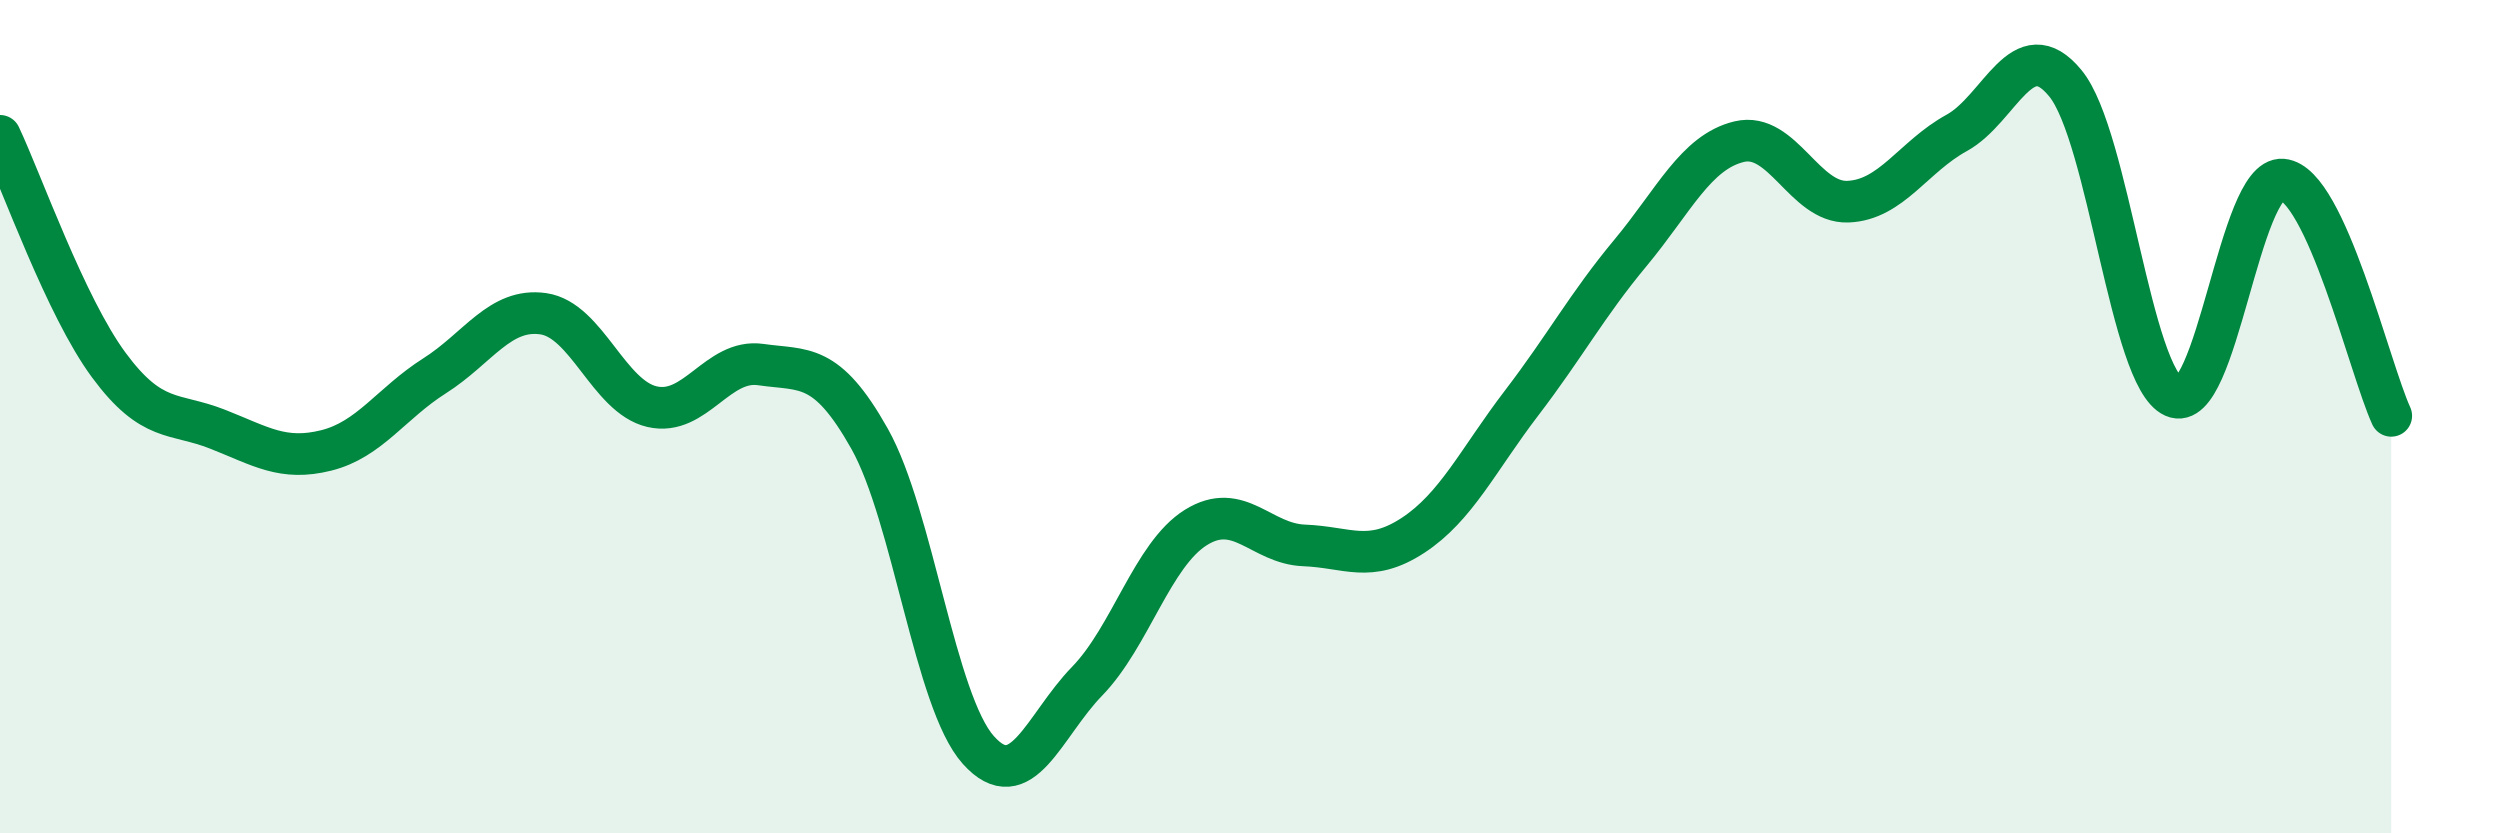
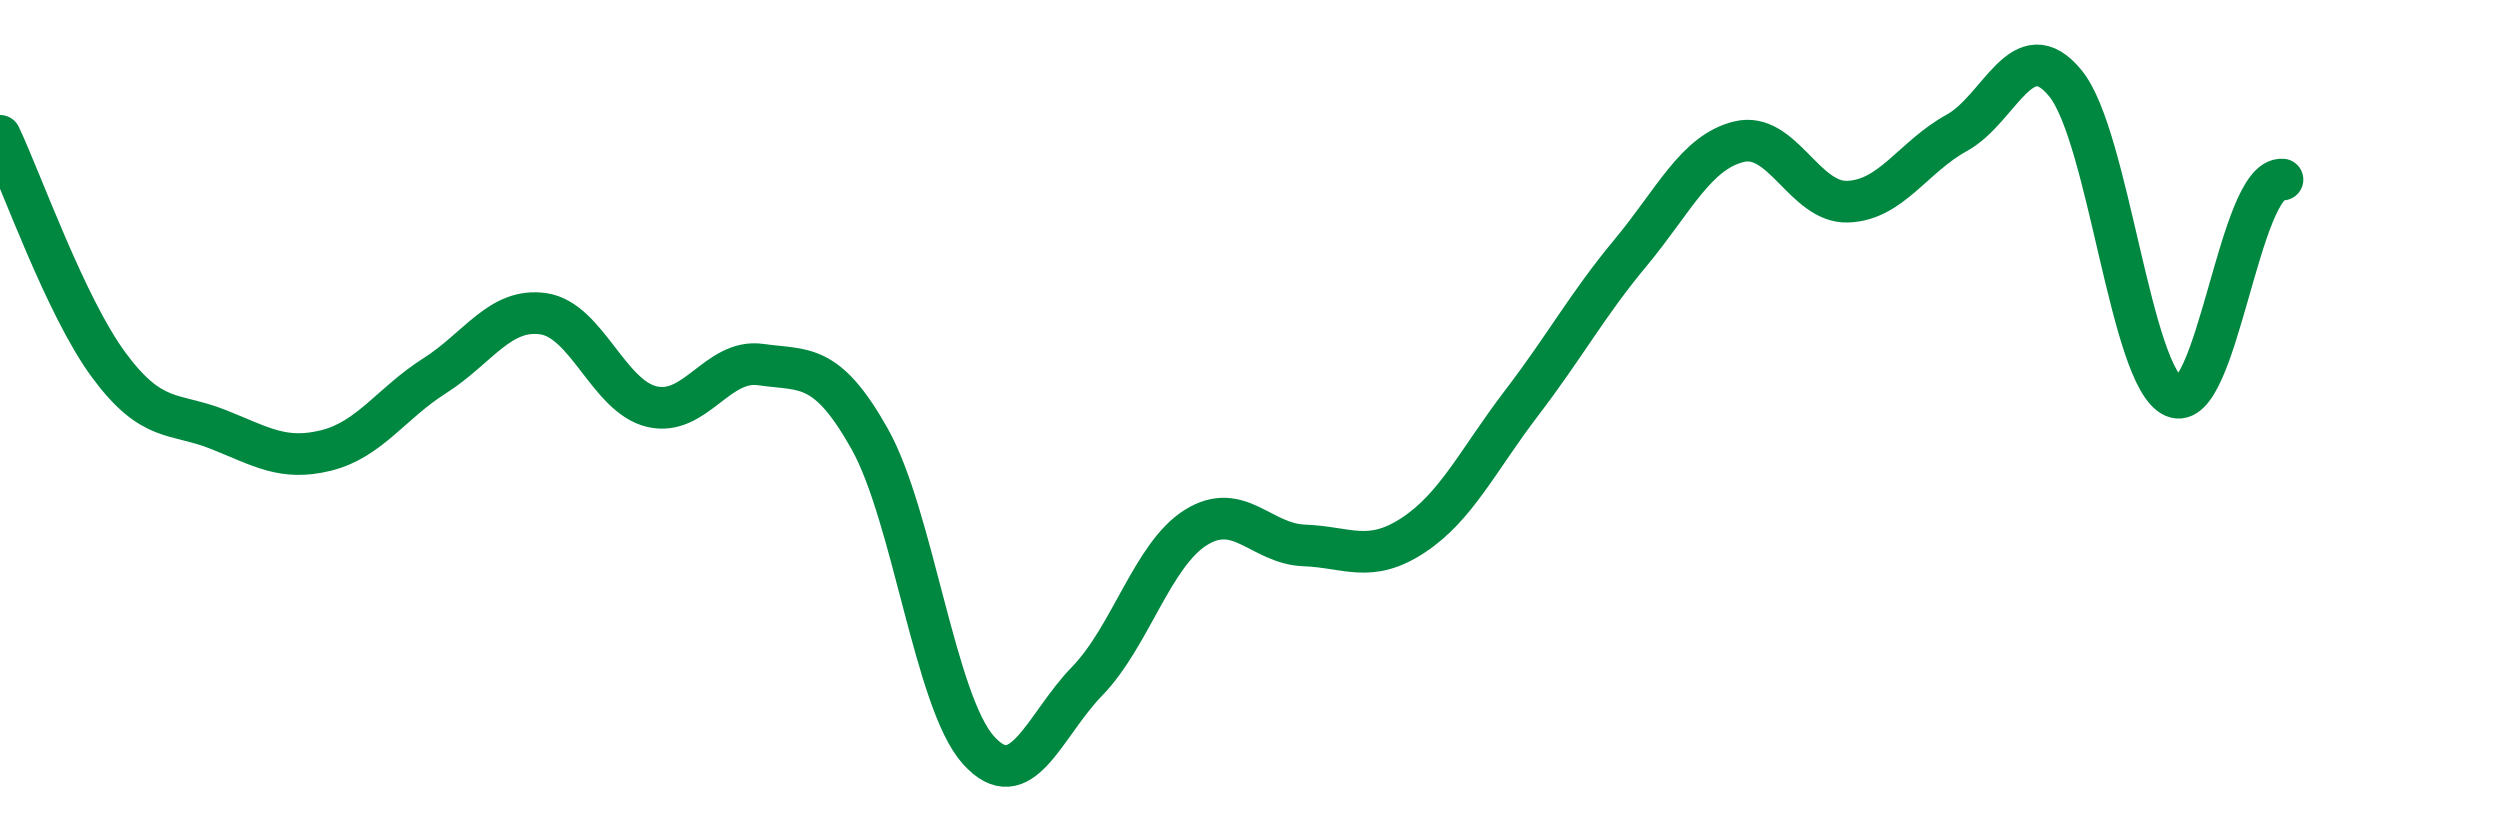
<svg xmlns="http://www.w3.org/2000/svg" width="60" height="20" viewBox="0 0 60 20">
-   <path d="M 0,3.26 C 0.52,4.36 1.57,7.35 2.61,8.76 C 3.65,10.17 4.18,9.89 5.22,10.3 C 6.26,10.71 6.79,11.07 7.83,10.81 C 8.87,10.55 9.39,9.68 10.43,9.02 C 11.47,8.36 12,7.38 13.04,7.53 C 14.08,7.68 14.61,9.52 15.65,9.76 C 16.69,10 17.22,8.6 18.26,8.75 C 19.3,8.9 19.83,8.68 20.87,10.53 C 21.91,12.38 22.44,16.84 23.48,18 C 24.52,19.16 25.05,17.42 26.09,16.35 C 27.13,15.28 27.66,13.31 28.7,12.66 C 29.74,12.01 30.26,13.05 31.3,13.09 C 32.34,13.13 32.87,13.53 33.91,12.85 C 34.95,12.17 35.48,11.03 36.52,9.67 C 37.56,8.31 38.09,7.32 39.13,6.07 C 40.17,4.82 40.7,3.65 41.74,3.4 C 42.78,3.15 43.31,4.88 44.35,4.84 C 45.39,4.8 45.92,3.76 46.96,3.19 C 48,2.62 48.53,0.73 49.57,2 C 50.61,3.27 51.13,9.06 52.17,9.52 C 53.21,9.98 53.74,4.22 54.78,4.31 C 55.82,4.4 56.87,8.85 57.39,9.98L57.39 20L0 20Z" fill="#008740" opacity="0.1" stroke-linecap="round" stroke-linejoin="round" />
-   <path d="M 0,3.26 C 0.52,4.36 1.57,7.35 2.61,8.76 C 3.65,10.17 4.18,9.89 5.22,10.3 C 6.26,10.71 6.79,11.07 7.83,10.81 C 8.87,10.55 9.39,9.68 10.43,9.02 C 11.47,8.36 12,7.38 13.04,7.53 C 14.08,7.68 14.61,9.52 15.65,9.76 C 16.69,10 17.22,8.6 18.26,8.75 C 19.3,8.9 19.83,8.68 20.87,10.53 C 21.91,12.38 22.44,16.84 23.48,18 C 24.52,19.16 25.05,17.42 26.09,16.35 C 27.13,15.28 27.66,13.31 28.7,12.66 C 29.74,12.01 30.26,13.05 31.3,13.09 C 32.34,13.13 32.87,13.53 33.91,12.85 C 34.95,12.17 35.48,11.03 36.52,9.67 C 37.56,8.31 38.09,7.32 39.13,6.07 C 40.17,4.82 40.7,3.65 41.74,3.4 C 42.78,3.15 43.31,4.88 44.35,4.84 C 45.39,4.8 45.92,3.76 46.96,3.19 C 48,2.62 48.53,0.73 49.57,2 C 50.61,3.27 51.13,9.06 52.17,9.52 C 53.21,9.98 53.74,4.22 54.78,4.31 C 55.82,4.4 56.87,8.85 57.39,9.98" stroke="#008740" stroke-width="1" fill="none" stroke-linecap="round" stroke-linejoin="round" />
+   <path d="M 0,3.26 C 0.52,4.36 1.57,7.35 2.61,8.76 C 3.65,10.17 4.18,9.89 5.22,10.3 C 6.26,10.71 6.79,11.07 7.83,10.81 C 8.87,10.55 9.39,9.68 10.43,9.02 C 11.47,8.36 12,7.38 13.04,7.53 C 14.08,7.68 14.61,9.52 15.65,9.76 C 16.69,10 17.22,8.6 18.26,8.75 C 19.3,8.9 19.83,8.68 20.87,10.53 C 21.91,12.38 22.44,16.84 23.48,18 C 24.52,19.16 25.05,17.42 26.09,16.35 C 27.13,15.28 27.66,13.31 28.7,12.66 C 29.74,12.01 30.26,13.05 31.3,13.09 C 32.34,13.13 32.87,13.53 33.91,12.85 C 34.95,12.17 35.48,11.03 36.52,9.67 C 37.56,8.31 38.09,7.32 39.13,6.07 C 40.17,4.82 40.7,3.65 41.74,3.4 C 42.78,3.15 43.31,4.88 44.35,4.84 C 45.39,4.8 45.92,3.76 46.96,3.19 C 48,2.62 48.53,0.73 49.57,2 C 50.61,3.27 51.13,9.06 52.17,9.52 C 53.21,9.98 53.74,4.22 54.78,4.31 " stroke="#008740" stroke-width="1" fill="none" stroke-linecap="round" stroke-linejoin="round" />
</svg>